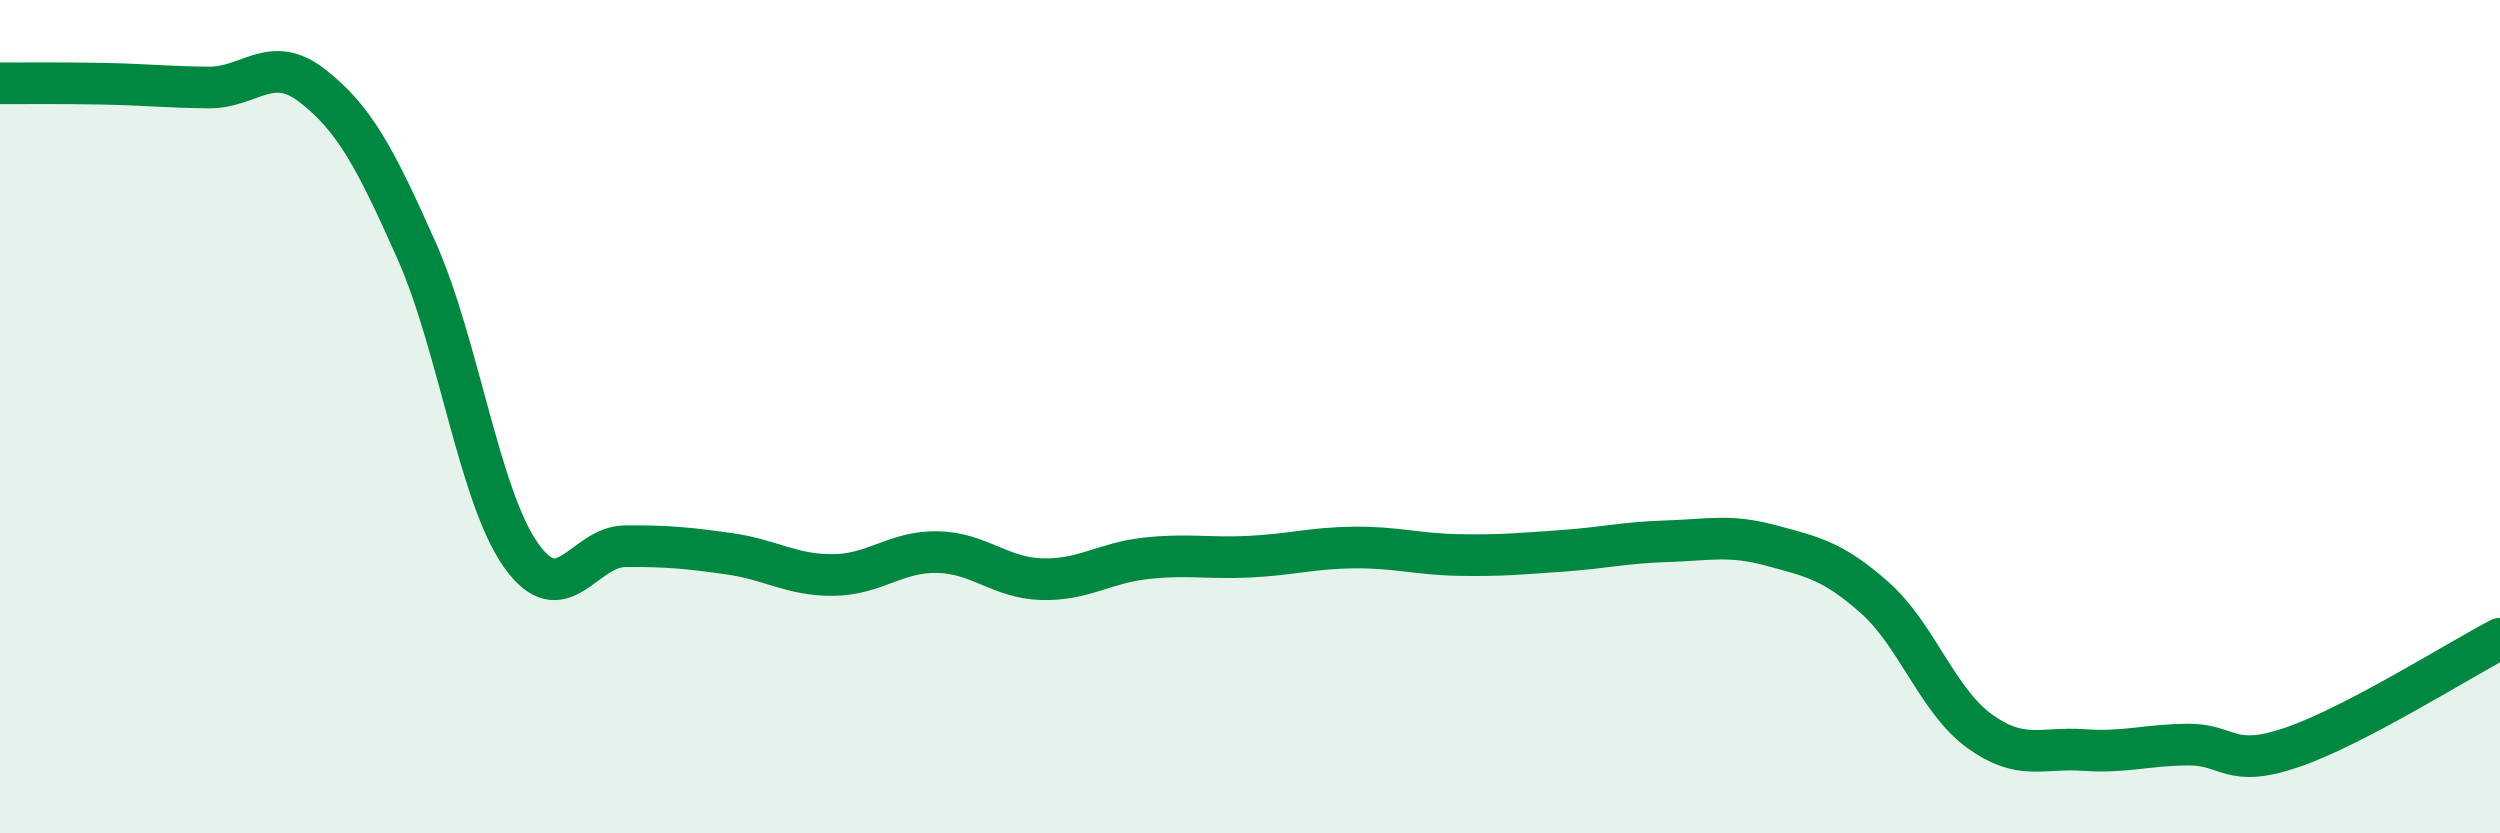
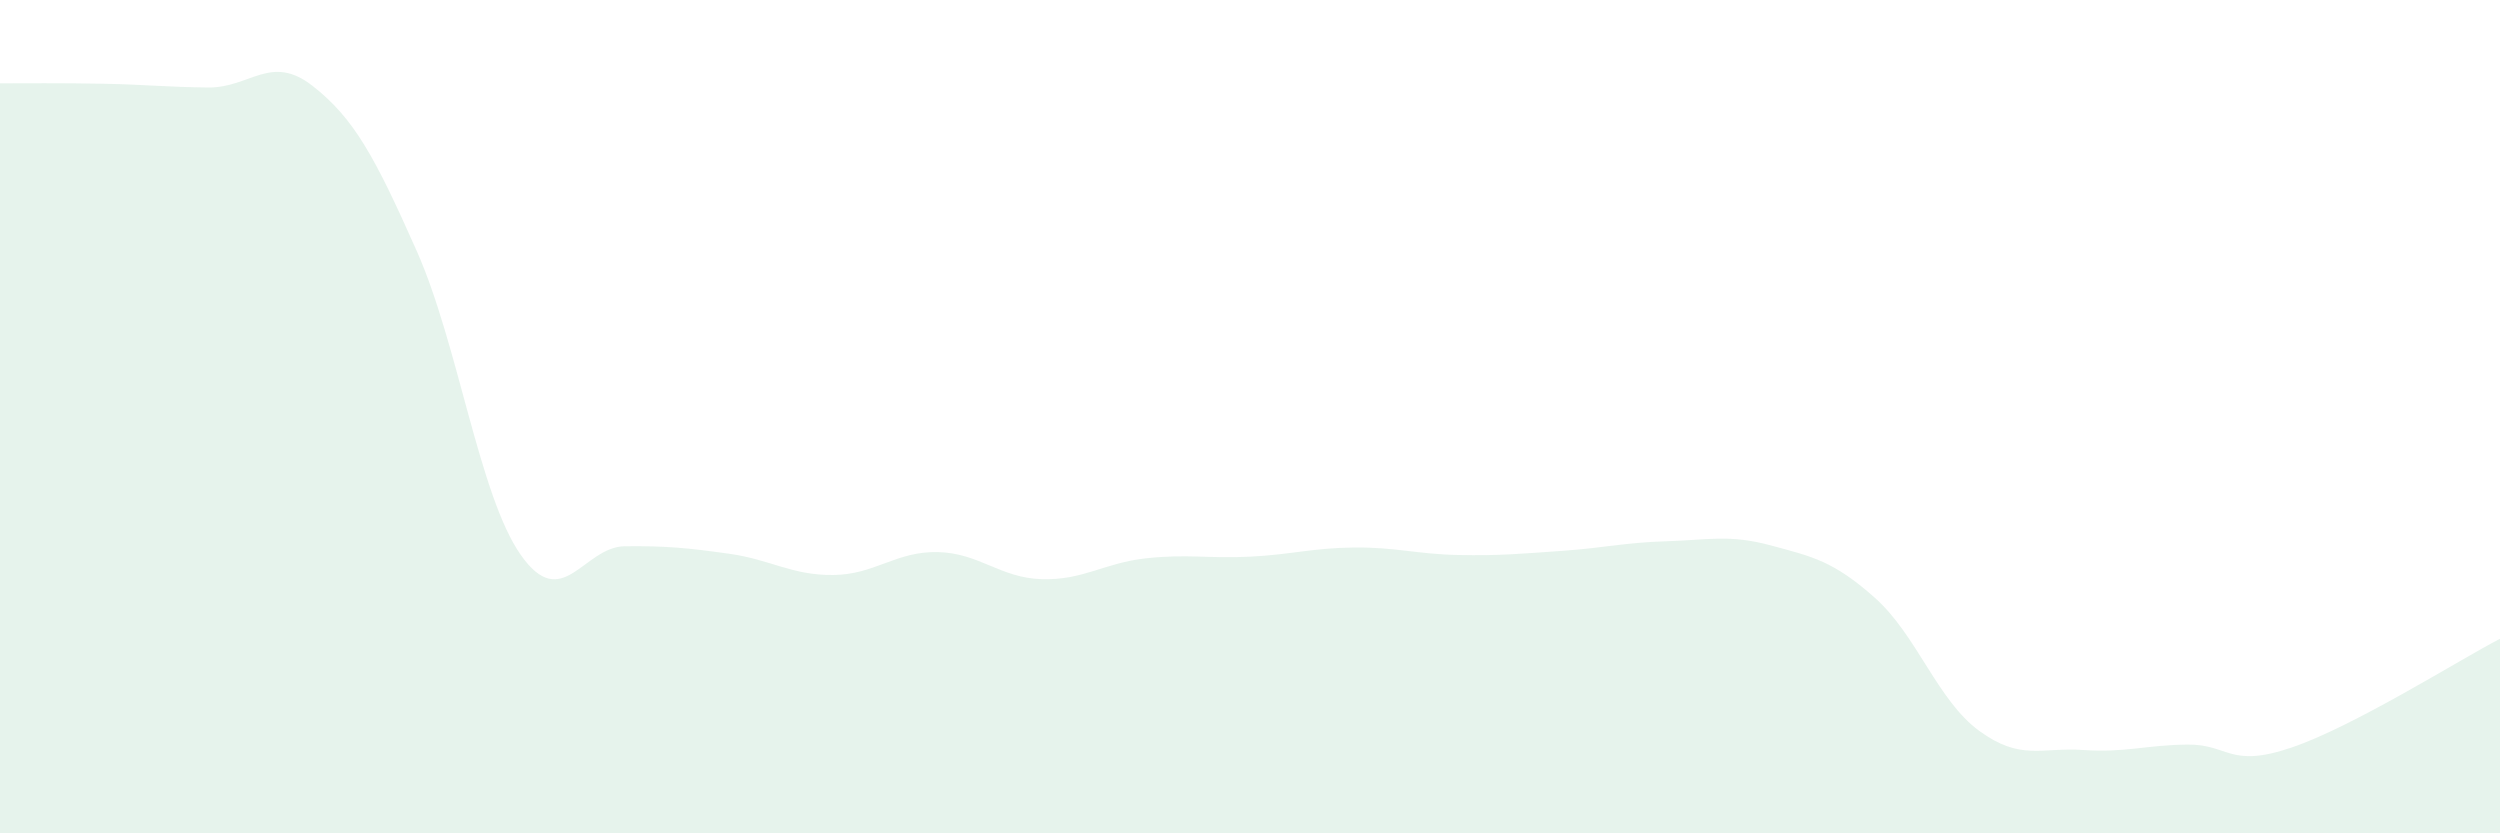
<svg xmlns="http://www.w3.org/2000/svg" width="60" height="20" viewBox="0 0 60 20">
  <path d="M 0,2 C 0.5,2 1.5,1.99 2.5,2.01 C 3.5,2.03 4,2.09 5,2.1 C 6,2.11 6.5,1.28 7.5,2.06 C 8.5,2.84 9,3.77 10,6.02 C 11,8.27 11.5,11.9 12.5,13.32 C 13.5,14.74 14,13.12 15,13.11 C 16,13.1 16.5,13.15 17.5,13.29 C 18.5,13.43 19,13.81 20,13.8 C 21,13.79 21.5,13.23 22.5,13.25 C 23.5,13.27 24,13.87 25,13.9 C 26,13.93 26.5,13.51 27.5,13.4 C 28.5,13.29 29,13.41 30,13.36 C 31,13.31 31.5,13.15 32.5,13.14 C 33.5,13.13 34,13.3 35,13.32 C 36,13.34 36.5,13.29 37.5,13.22 C 38.5,13.15 39,13.02 40,12.99 C 41,12.96 41.5,12.82 42.5,13.09 C 43.5,13.36 44,13.46 45,14.35 C 46,15.24 46.5,16.81 47.5,17.54 C 48.5,18.27 49,17.93 50,18 C 51,18.07 51.5,17.88 52.5,17.87 C 53.5,17.86 53.5,18.45 55,17.94 C 56.5,17.43 59,15.85 60,15.33L60 20L0 20Z" fill="#008740" opacity="0.1" stroke-linecap="round" stroke-linejoin="round" />
-   <path d="M 0,2 C 0.5,2 1.5,1.99 2.5,2.01 C 3.5,2.03 4,2.09 5,2.1 C 6,2.11 6.5,1.28 7.5,2.06 C 8.5,2.84 9,3.77 10,6.02 C 11,8.27 11.5,11.9 12.5,13.32 C 13.5,14.74 14,13.12 15,13.11 C 16,13.1 16.5,13.15 17.5,13.29 C 18.5,13.43 19,13.81 20,13.8 C 21,13.79 21.5,13.23 22.5,13.25 C 23.5,13.27 24,13.87 25,13.9 C 26,13.93 26.5,13.51 27.5,13.4 C 28.5,13.29 29,13.41 30,13.36 C 31,13.31 31.5,13.15 32.5,13.14 C 33.5,13.13 34,13.3 35,13.32 C 36,13.34 36.5,13.29 37.5,13.22 C 38.5,13.15 39,13.02 40,12.99 C 41,12.96 41.5,12.82 42.5,13.09 C 43.5,13.36 44,13.46 45,14.35 C 46,15.24 46.5,16.81 47.5,17.54 C 48.5,18.27 49,17.93 50,18 C 51,18.07 51.5,17.88 52.5,17.87 C 53.5,17.86 53.5,18.45 55,17.94 C 56.5,17.43 59,15.85 60,15.33" stroke="#008740" stroke-width="1" fill="none" stroke-linecap="round" stroke-linejoin="round" />
</svg>